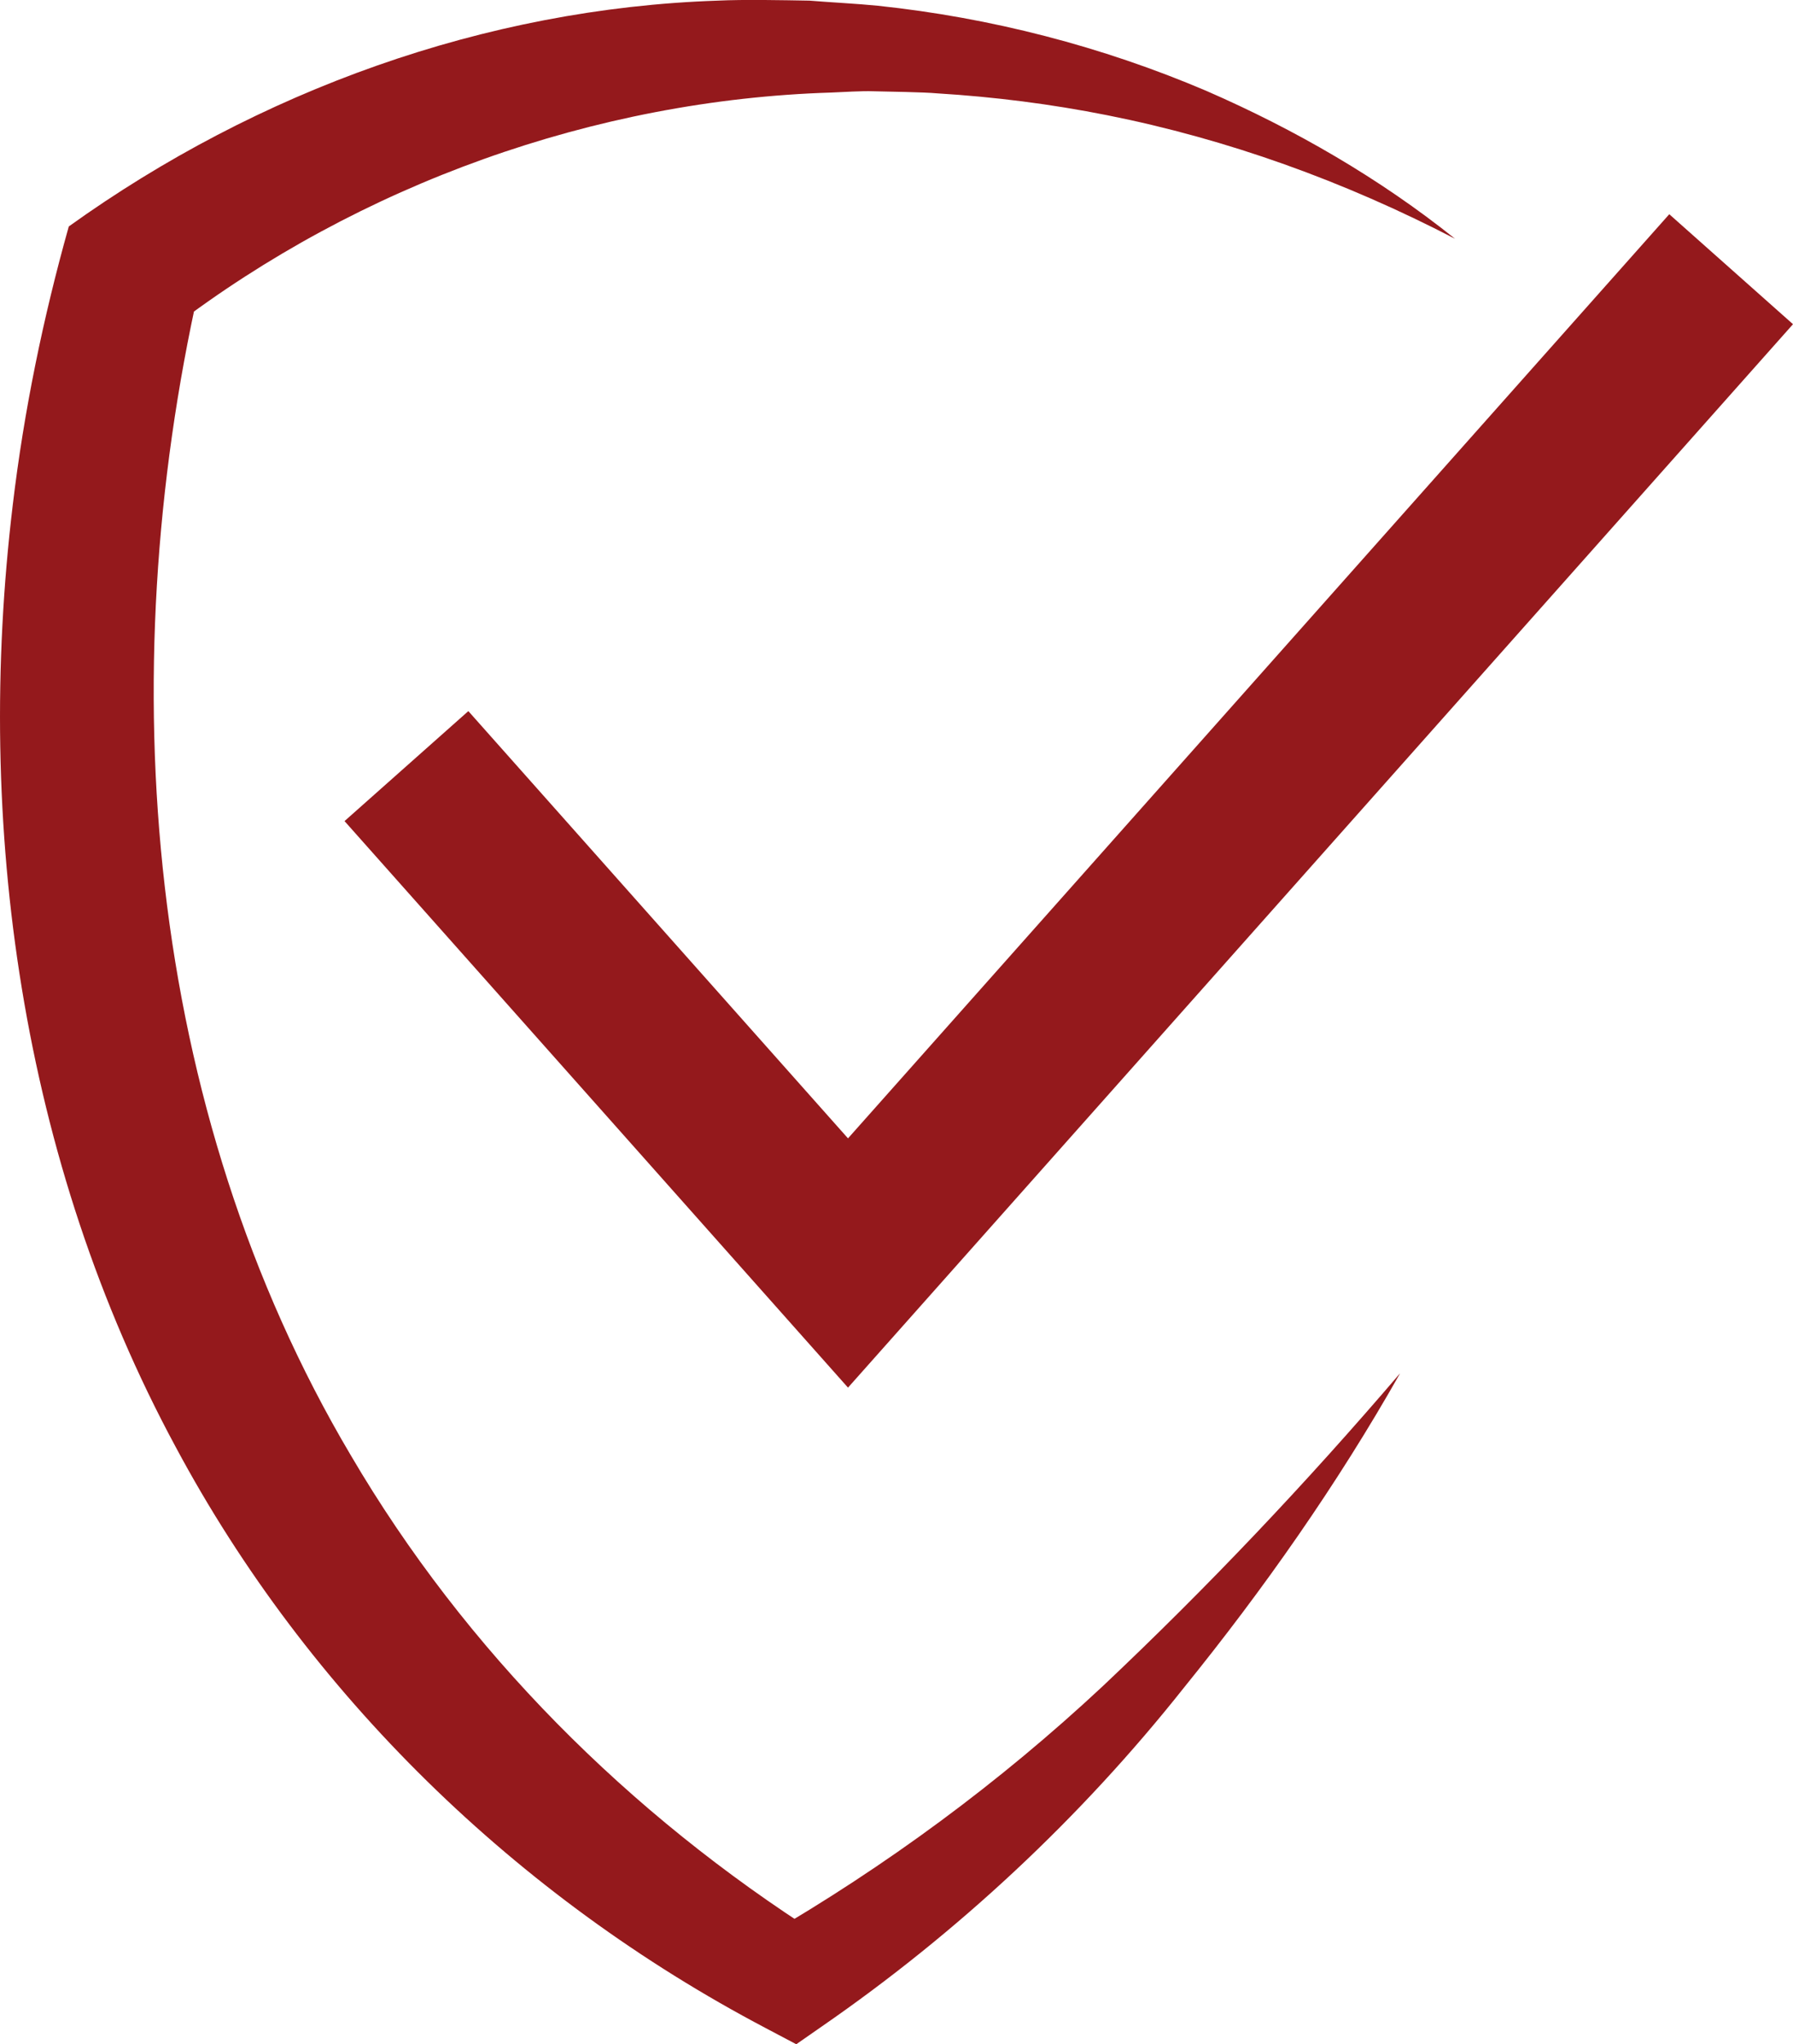
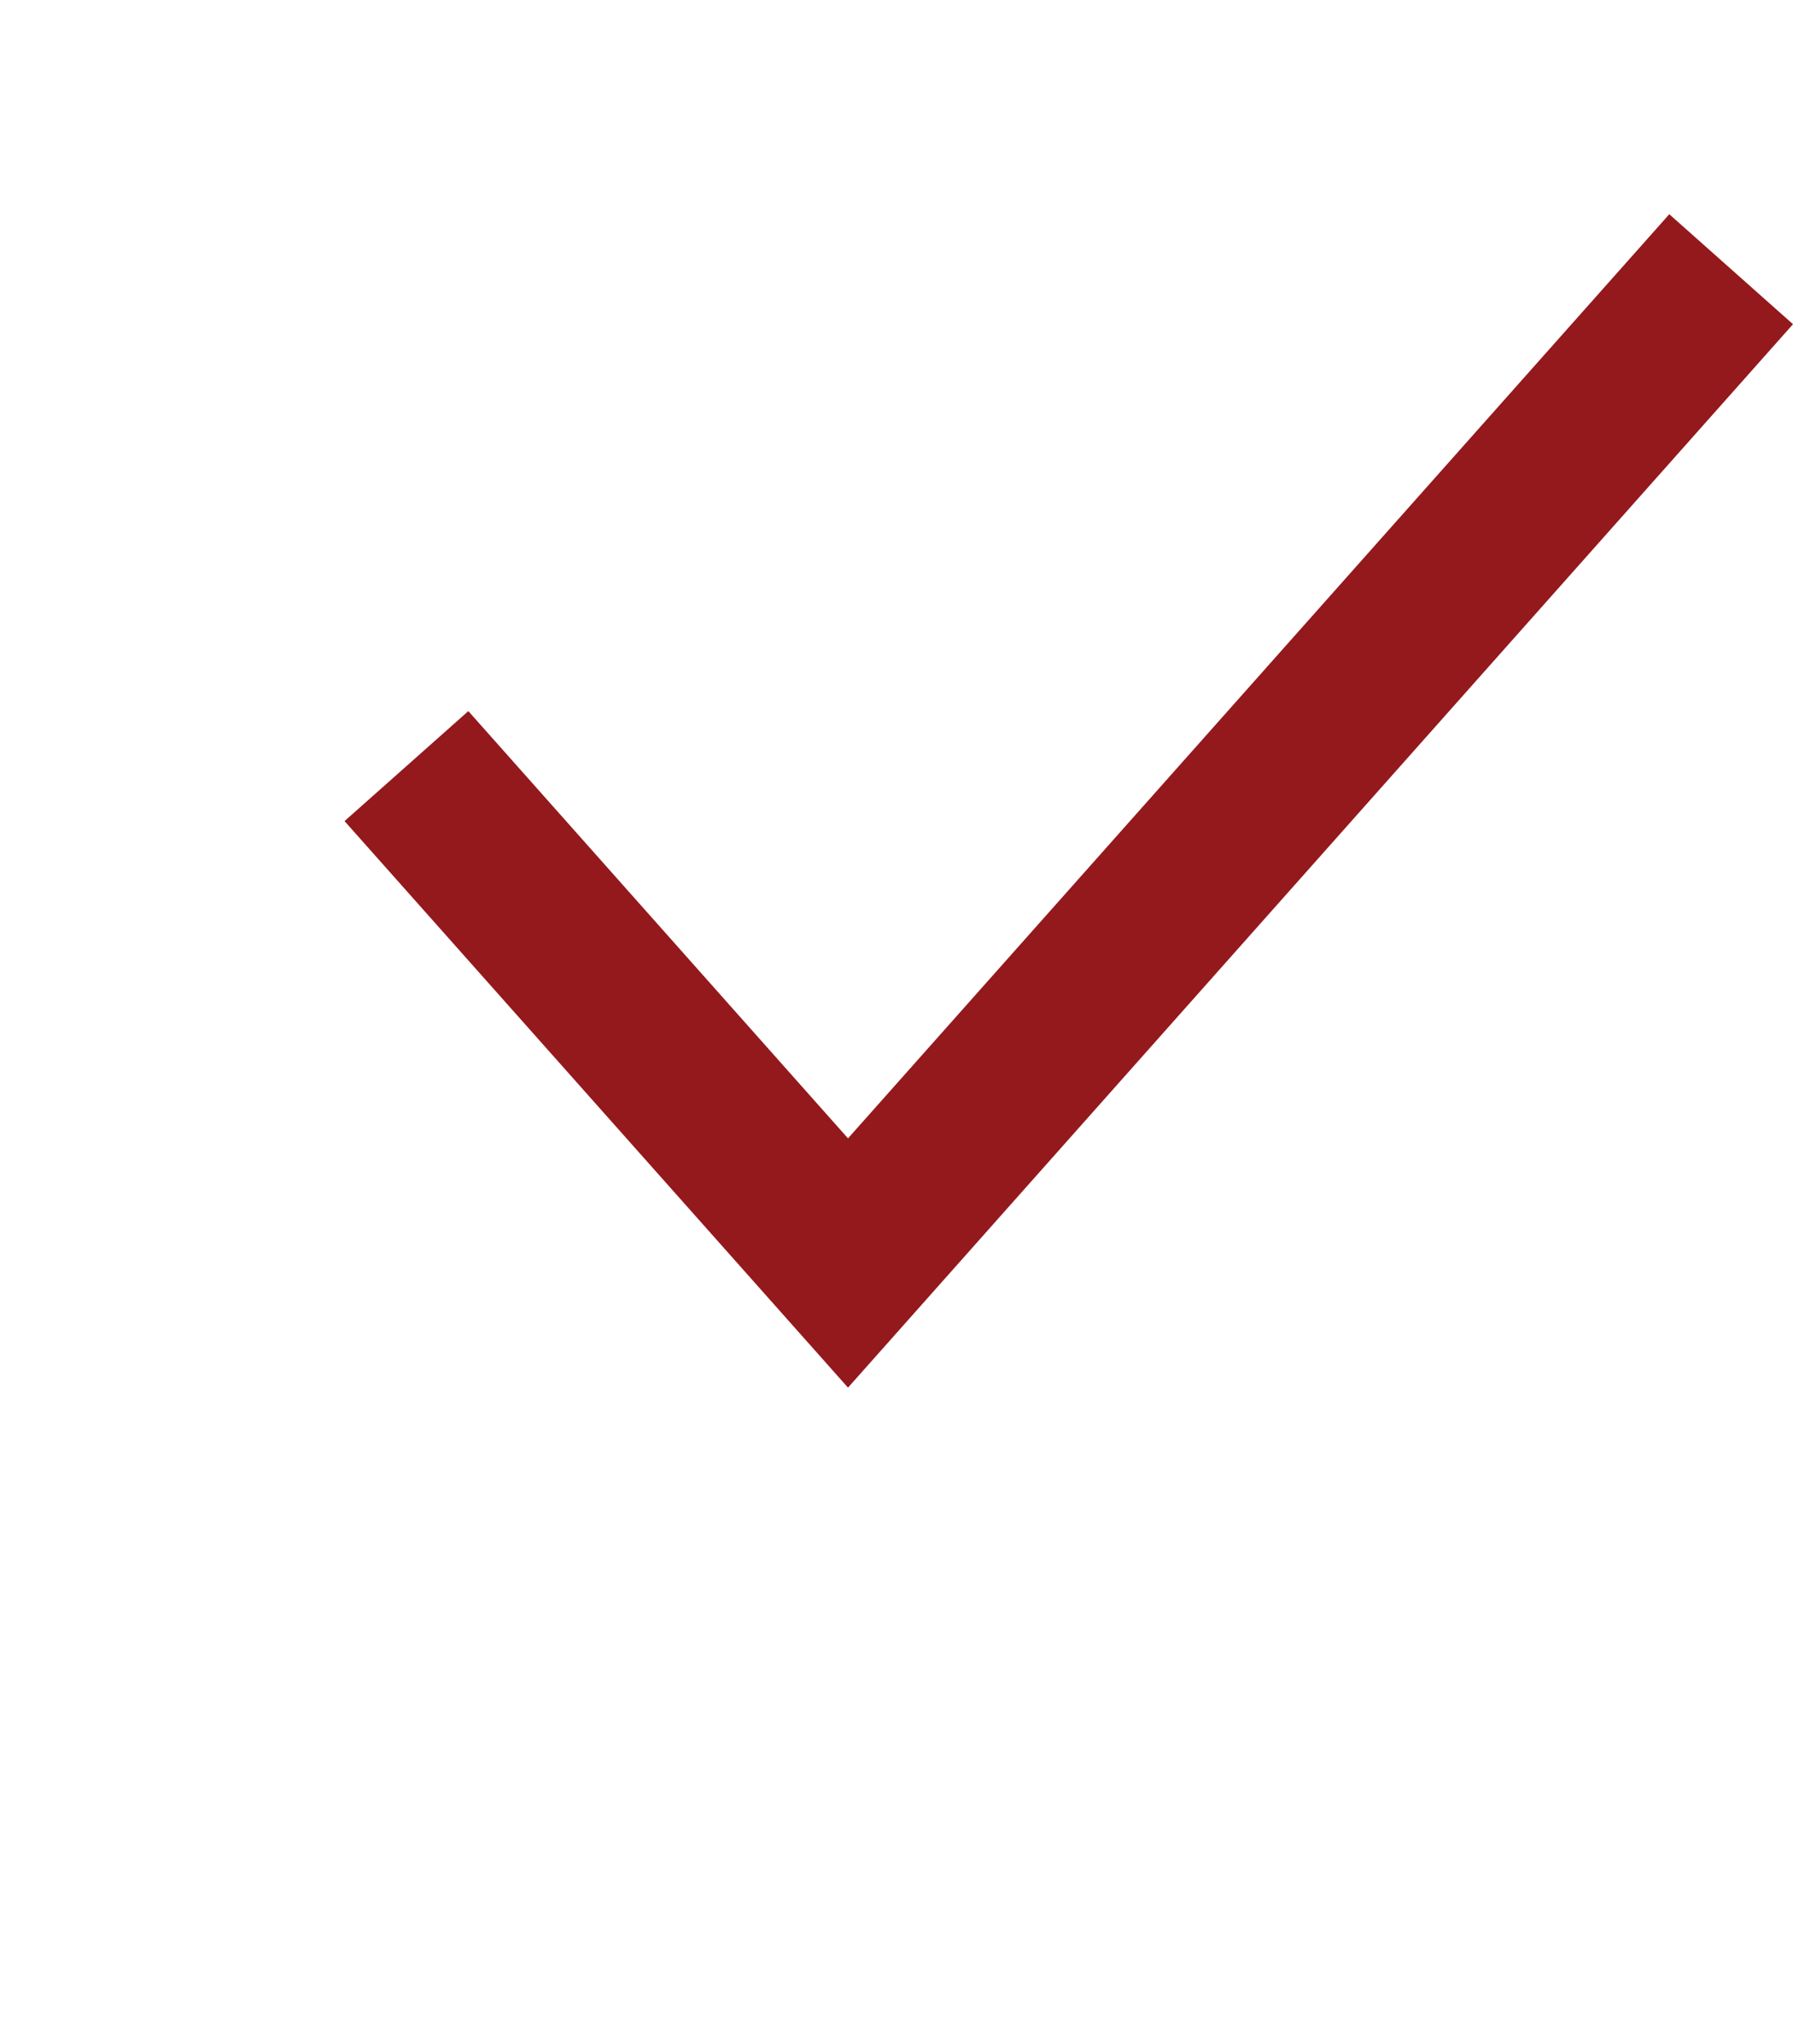
<svg xmlns="http://www.w3.org/2000/svg" id="Layer_2" data-name="Layer 2" viewBox="0 0 196.51 223.97">
  <defs>
    <style>
      .cls-1 {
        fill: #94191c;
        stroke-width: 0px;
      }
    </style>
  </defs>
  <g id="Layer_1-2" data-name="Layer 1">
    <g id="Layer_2-2" data-name="Layer 2">
      <g>
-         <path class="cls-1" d="m153.42,150.51c-6.84,12.09-14.9,23.57-23.66,34.39-11.29,14.24-24.74,26.8-39.73,37.15l-2.76,1.92-3.37-1.78c-27.17-14.29-50.13-36.54-64.65-63.67C2.33,127.18-2.82,90.4,1.4,55.31c1.22-10.26,3.33-20.52,6.14-30.5C28.24,9.96,53.17.92,78.65.07c2.9-.14,7.17-.05,10.07,0,2.3.19,5.2.33,7.5.56,12.37,1.31,24.55,4.45,35.98,9.32,9.7,4.22,19.02,9.6,27.27,16.21-12.18-6.32-24.97-10.92-38.14-13.54-6.14-1.22-12.37-2.01-18.6-2.39-1.5-.14-5.43-.19-6.98-.23-1.31-.05-3.33.09-4.64.14-25.91.8-51.68,10.07-72.24,25.77l2.95-4.36c-9.6,42.63-5.95,89.81,16.63,127.9,12.56,21.41,30.5,39.31,51.44,52.61l-6.14.14c13.35-7.73,25.81-16.91,37.1-27.45,11.52-10.87,22.3-22.25,32.56-34.25h0Z" />
        <polygon class="cls-1" points="92.94 152.03 37.76 89.96 51.33 77.91 92.94 124.72 182.95 23.47 196.51 35.52 92.94 152.03" />
      </g>
    </g>
  </g>
</svg>